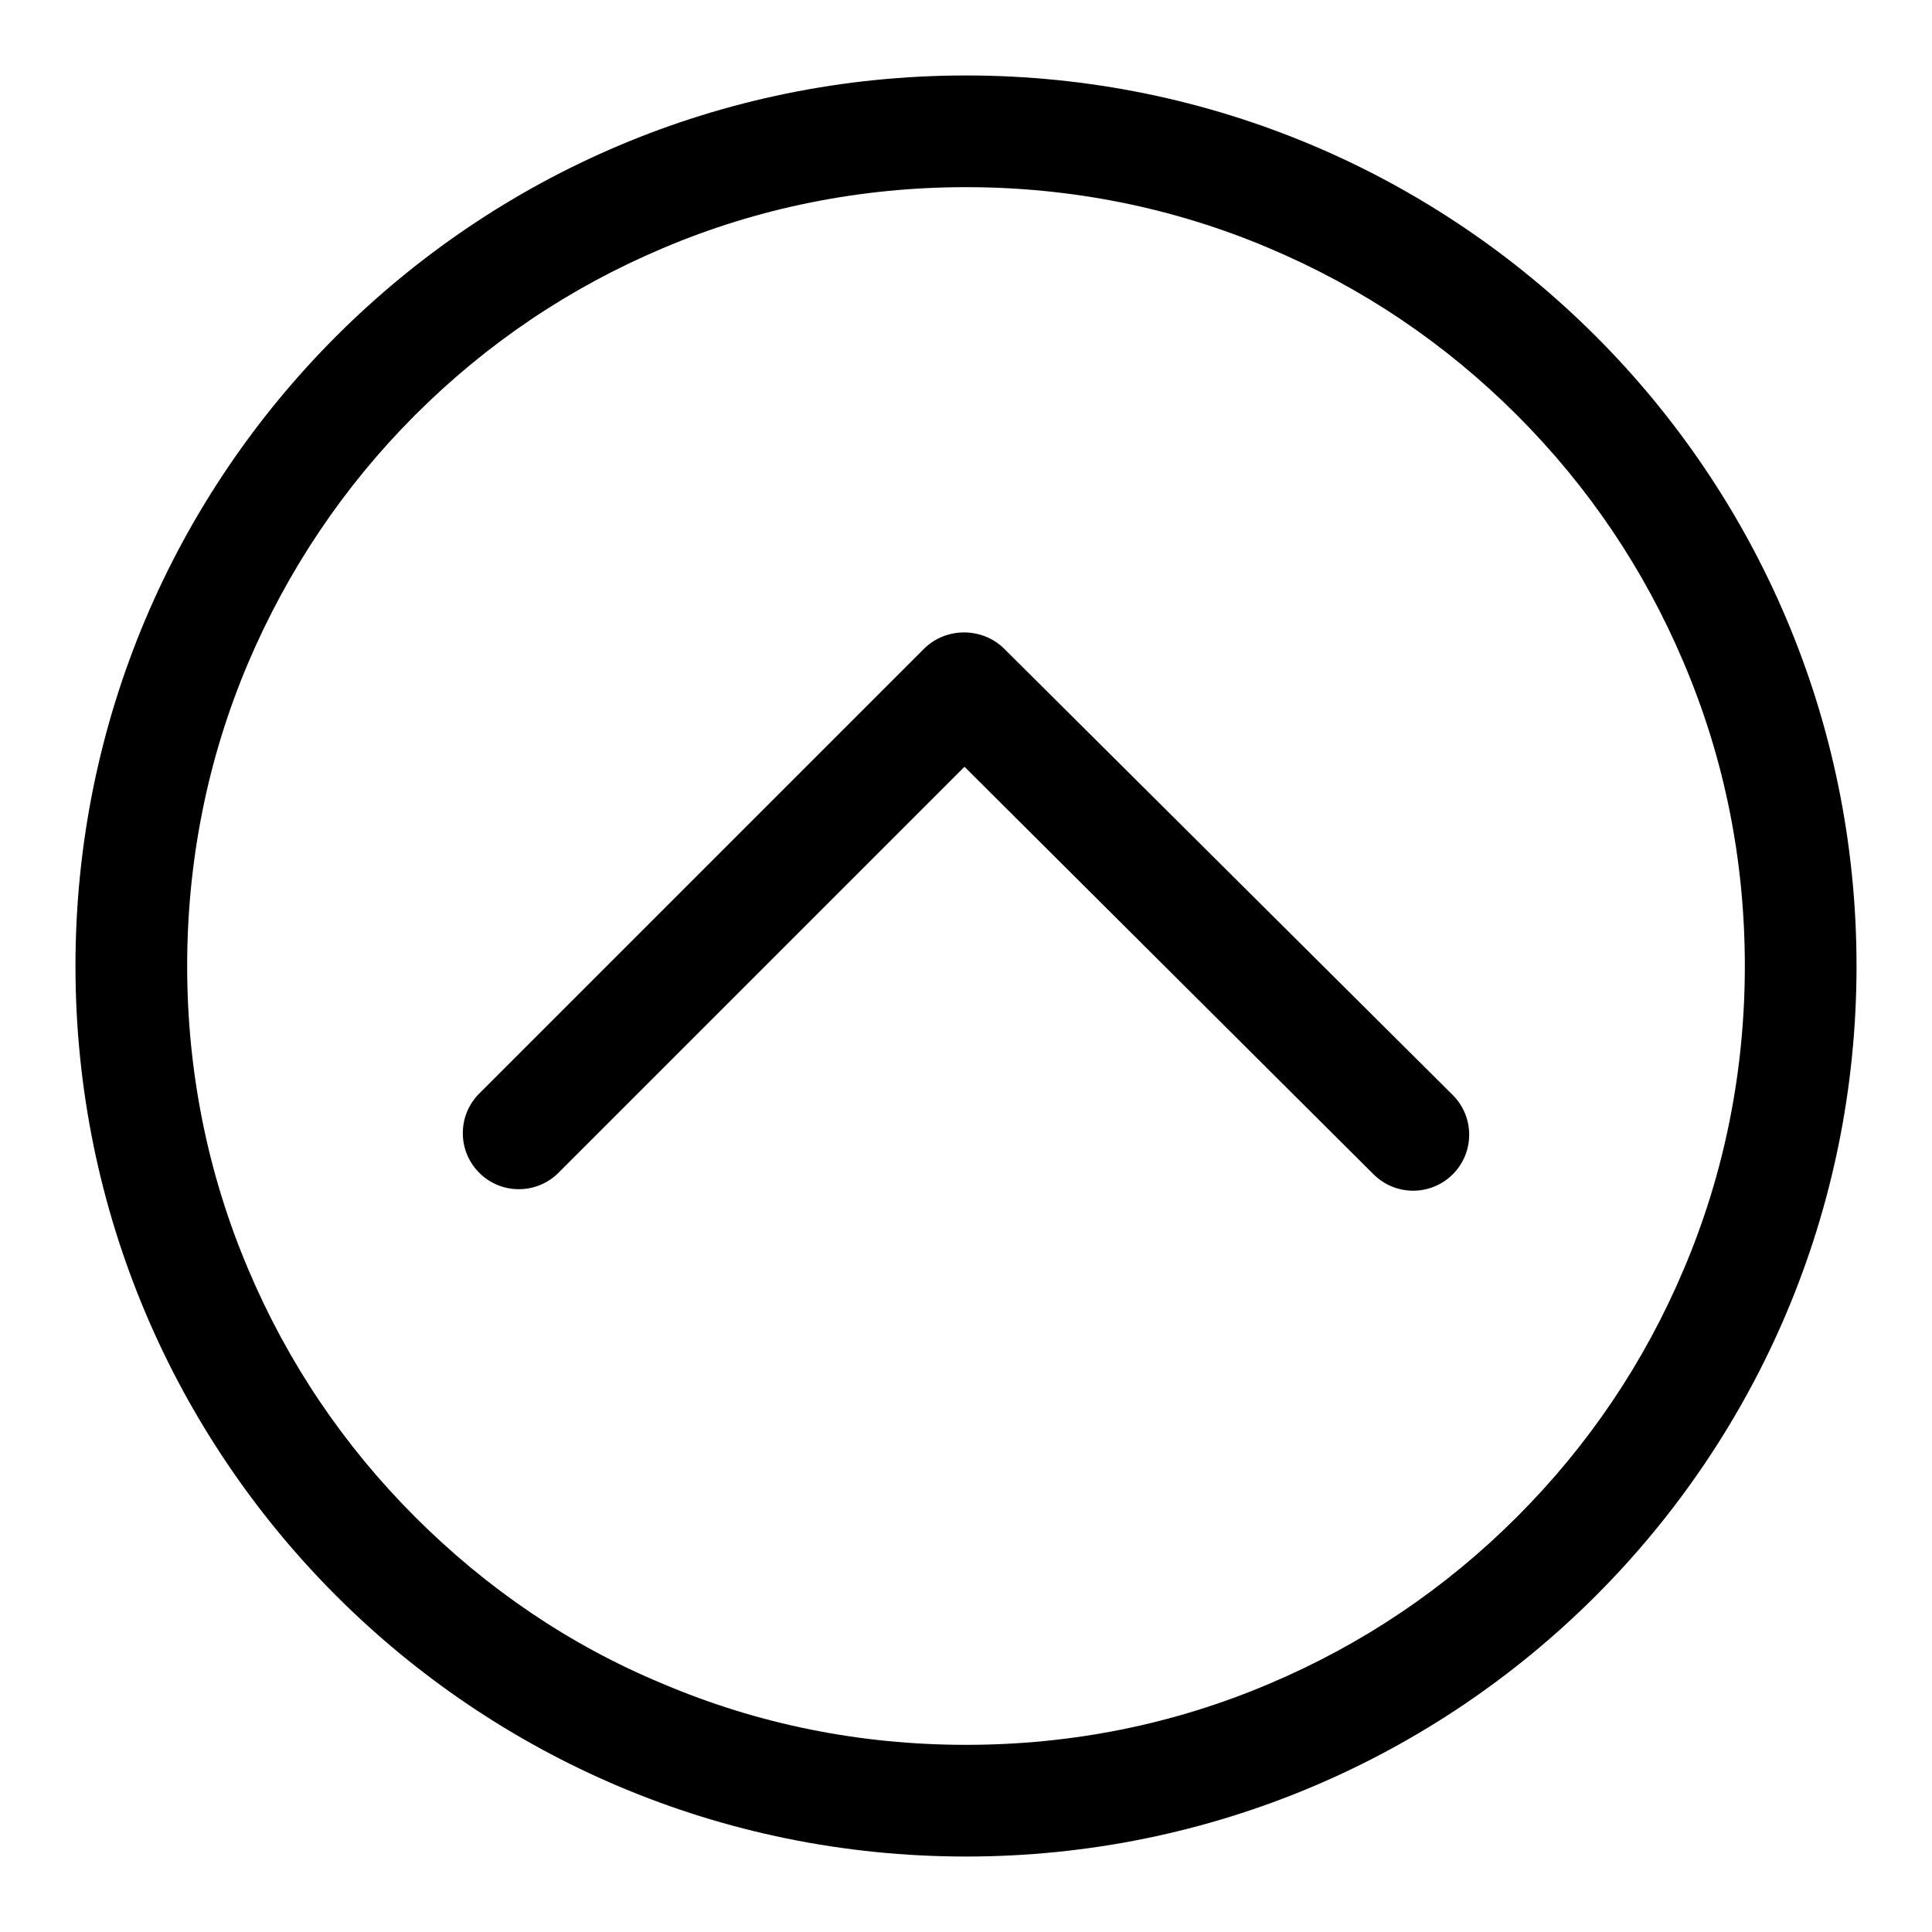
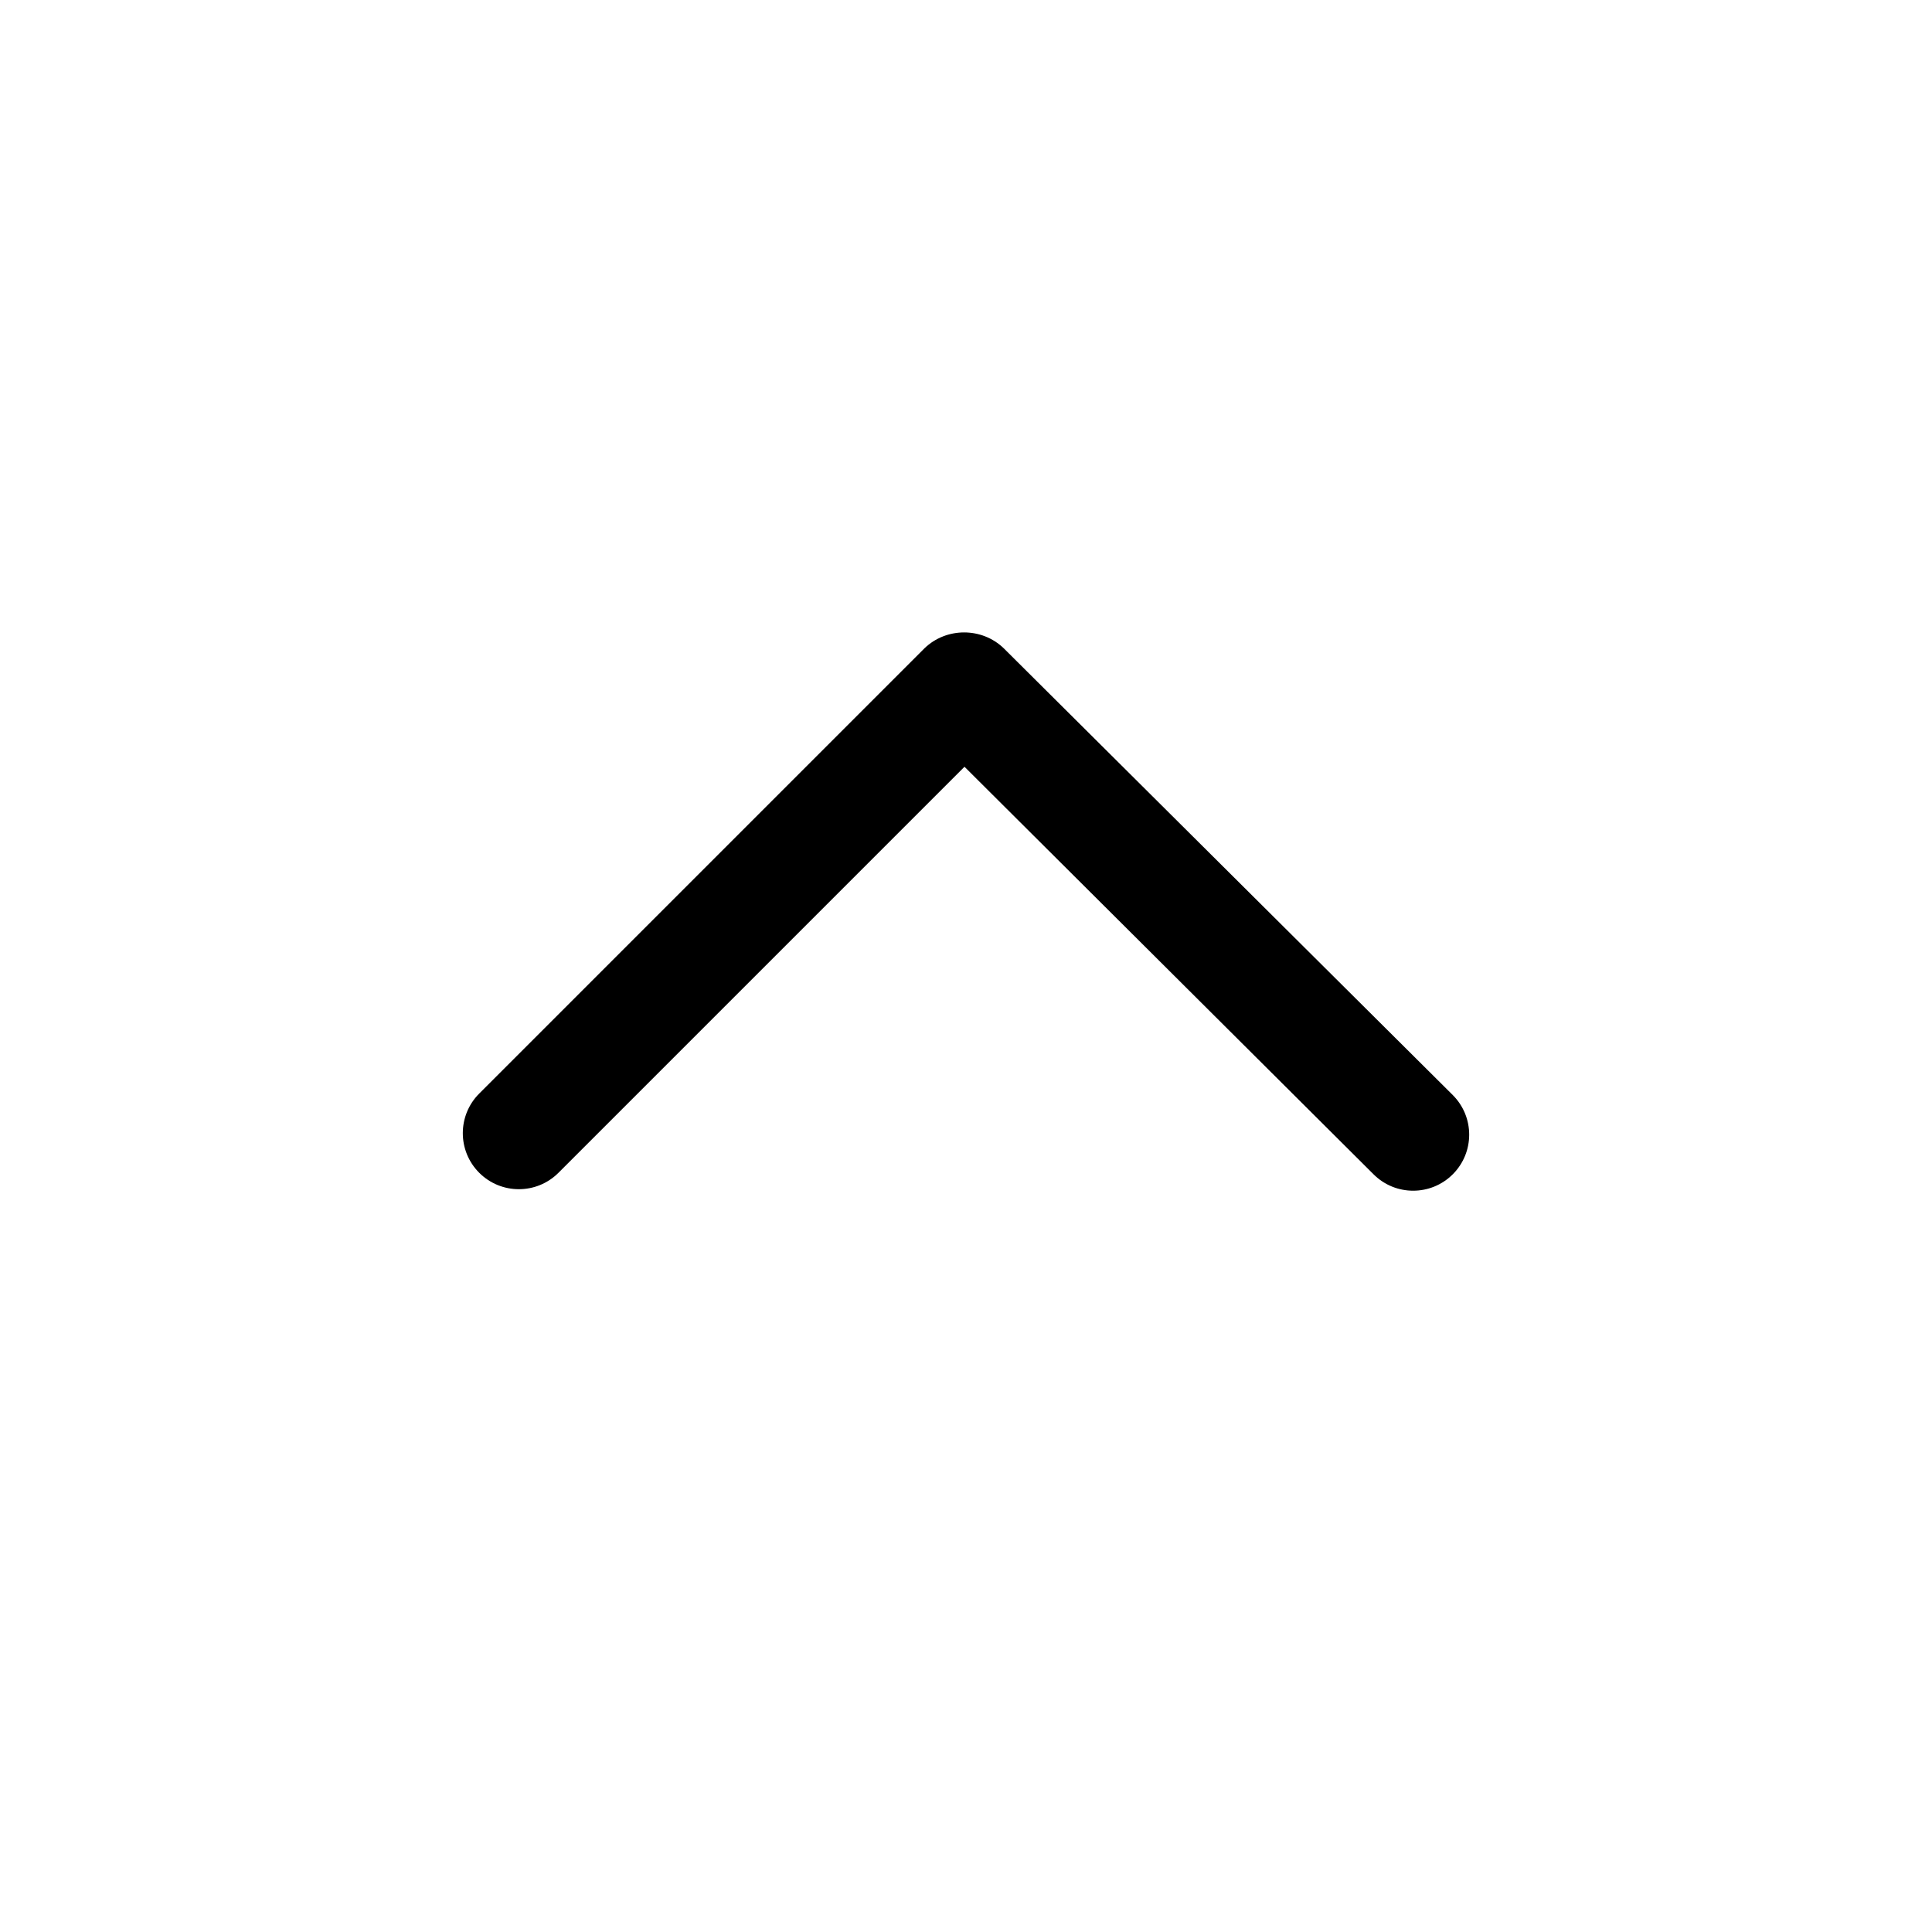
<svg xmlns="http://www.w3.org/2000/svg" version="1.1" x="0px" y="0px" viewBox="0 0 256 256" enable-background="new 0 0 256 256" xml:space="preserve">
  <g>
    <g>
-       <path fill="#000000" d="M128,24.8c13.9,0,27.5,2.7,40.2,8.1c12.3,5.2,23.3,12.6,32.8,22.1s16.9,20.5,22.1,32.8c5.4,12.7,8.1,26.2,8.1,40.2c0,13.9-2.7,27.5-8.1,40.2c-5.2,12.3-12.6,23.3-22.1,32.8c-9.5,9.5-20.5,16.9-32.8,22.1c-12.7,5.4-26.2,8.1-40.2,8.1s-27.5-2.7-40.2-8.1C75.5,218,64.5,210.5,55,201c-9.5-9.5-16.9-20.5-22.1-32.8c-5.4-12.7-8.1-26.3-8.1-40.2c0-13.9,2.7-27.5,8.1-40.2C38.1,75.6,45.5,64.5,55,55s20.5-16.9,32.8-22.1C100.5,27.5,114.1,24.8,128,24.8 M128,10C62.8,10,10,62.8,10,128c0,65.2,52.8,118,118,118c65.2,0,118-52.8,118-118C246,62.8,193.2,10,128,10L128,10z" />
      <path fill="#000000" d="M133,85.9l59.5,59.2c2.9,2.9,2.9,7.6,0,10.5l0,0c-2.9,2.9-7.6,2.9-10.5,0l-54.2-54L74,155.4c-2.9,2.9-7.6,2.9-10.5,0l0,0c-2.9-2.9-2.9-7.6,0-10.5l59-59C125.4,83.1,130.1,83.1,133,85.9z" />
    </g>
  </g>
</svg>